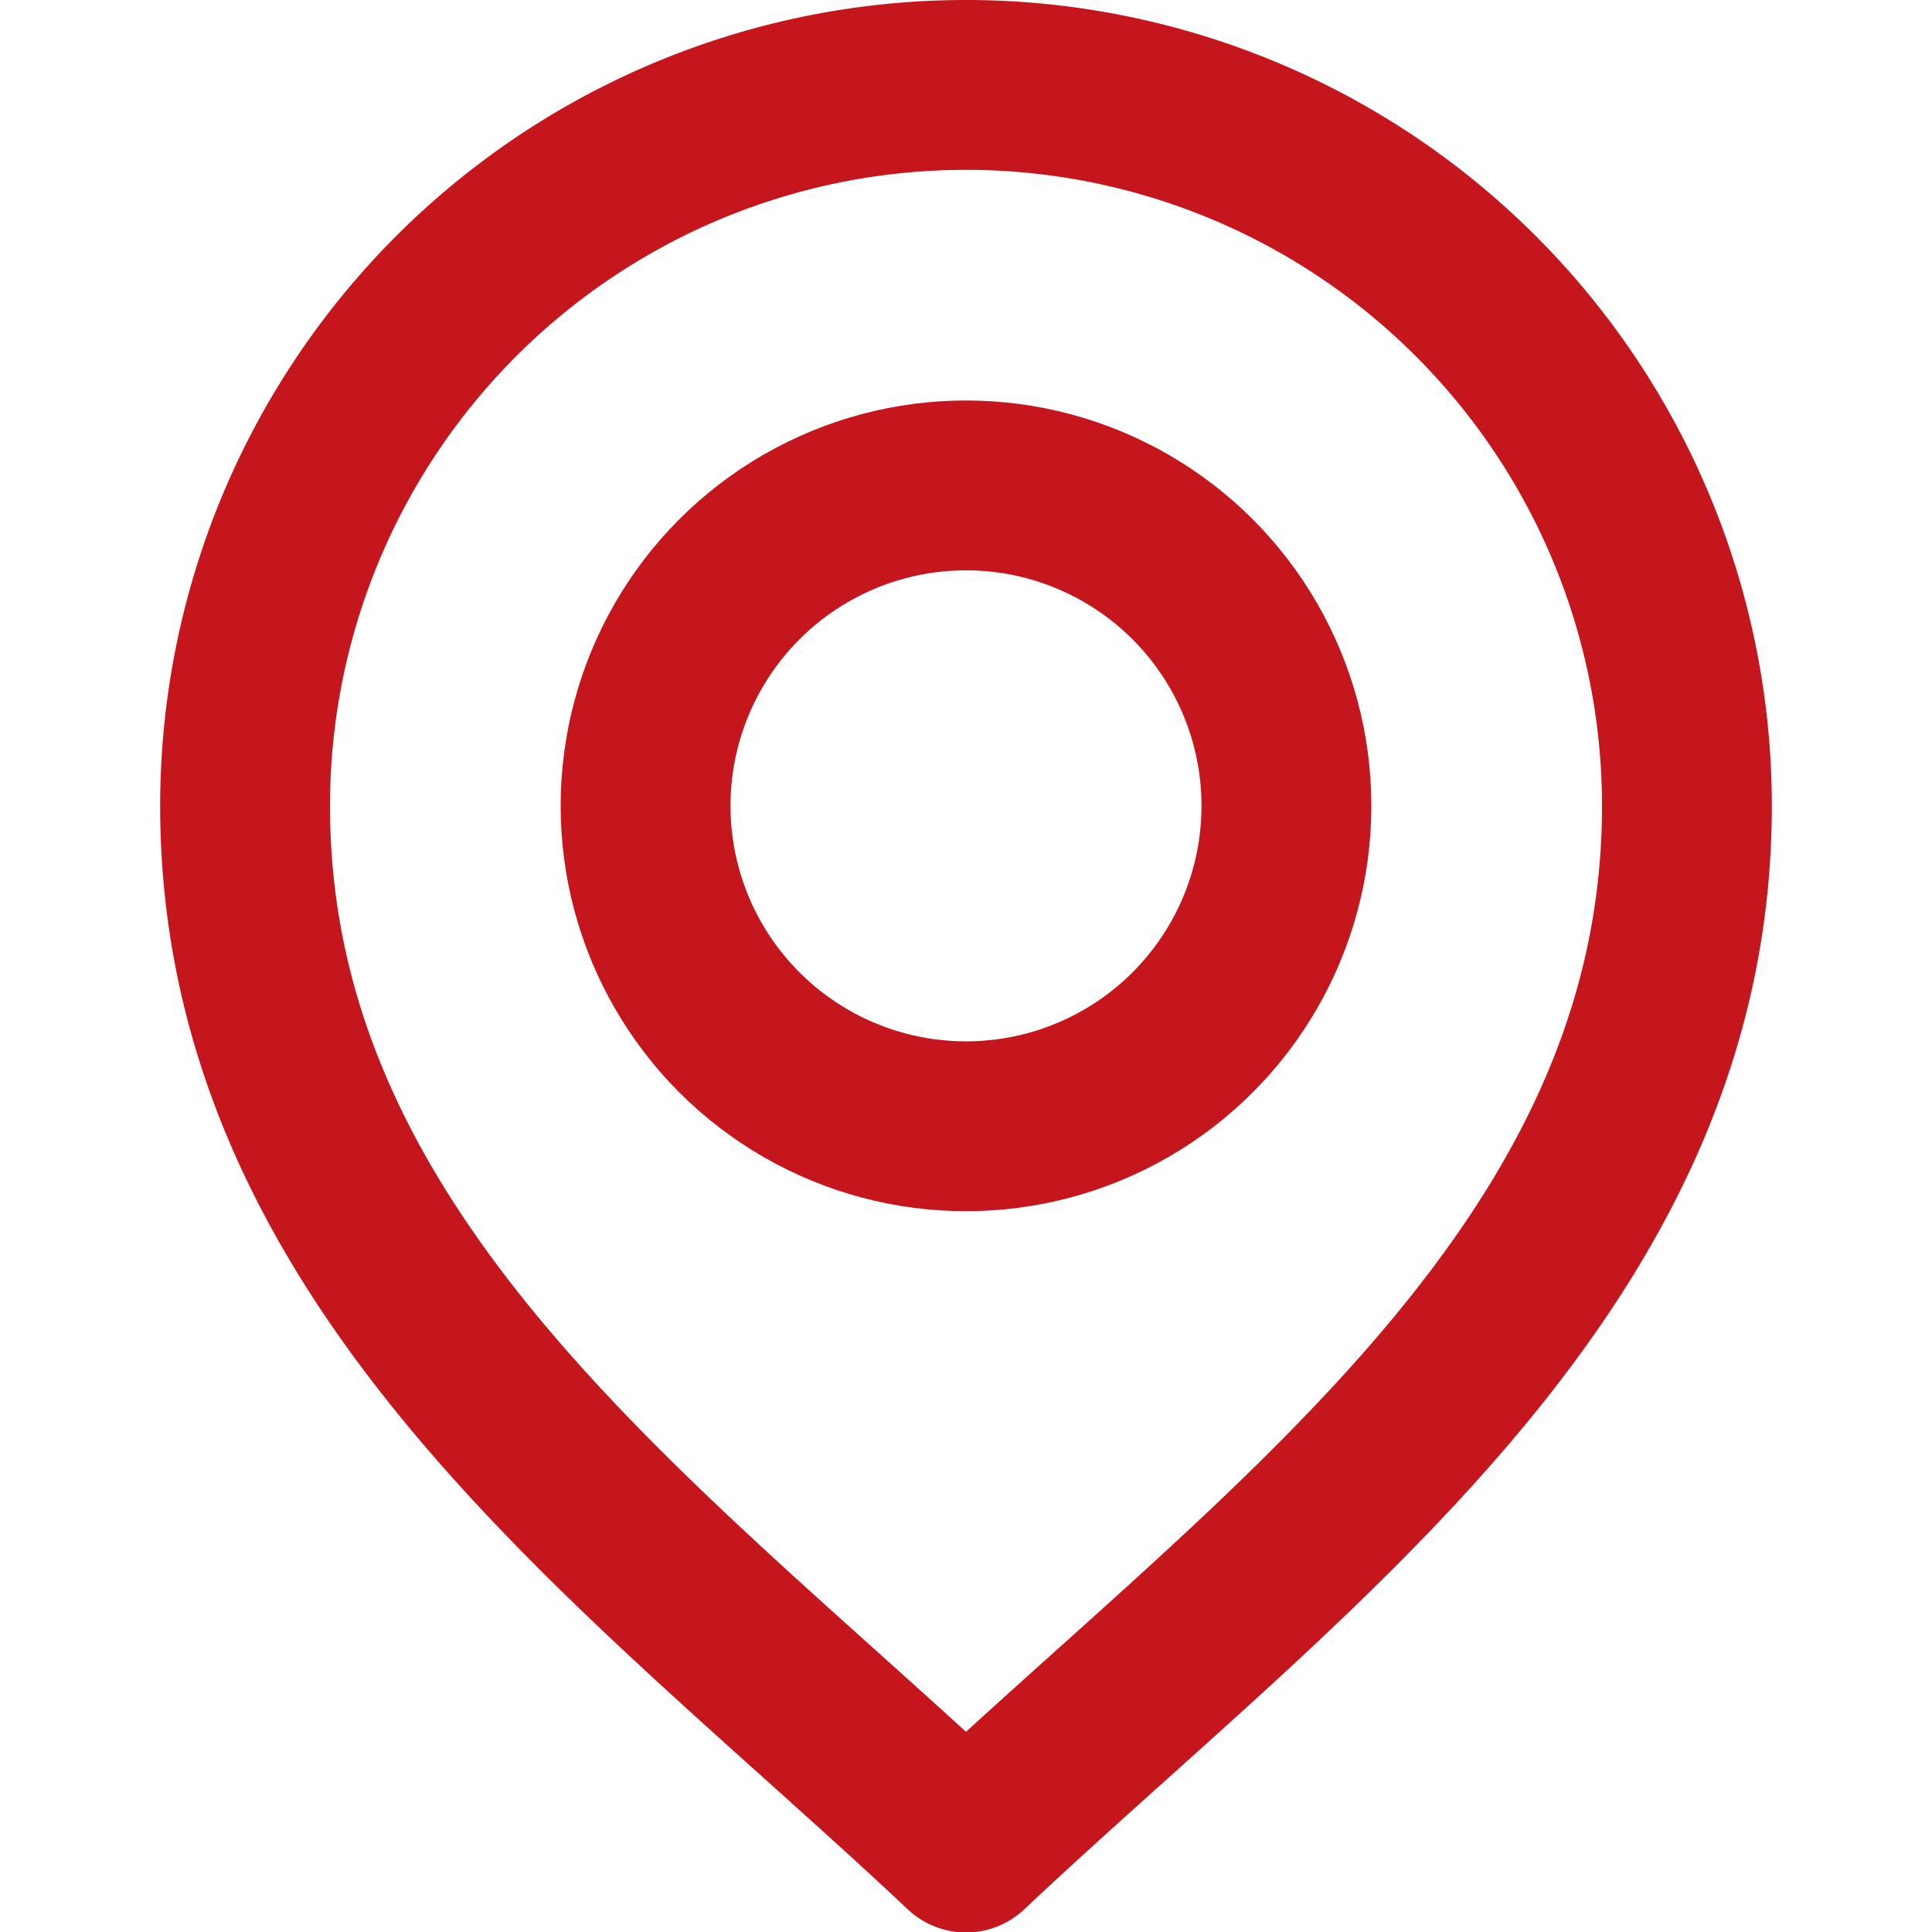
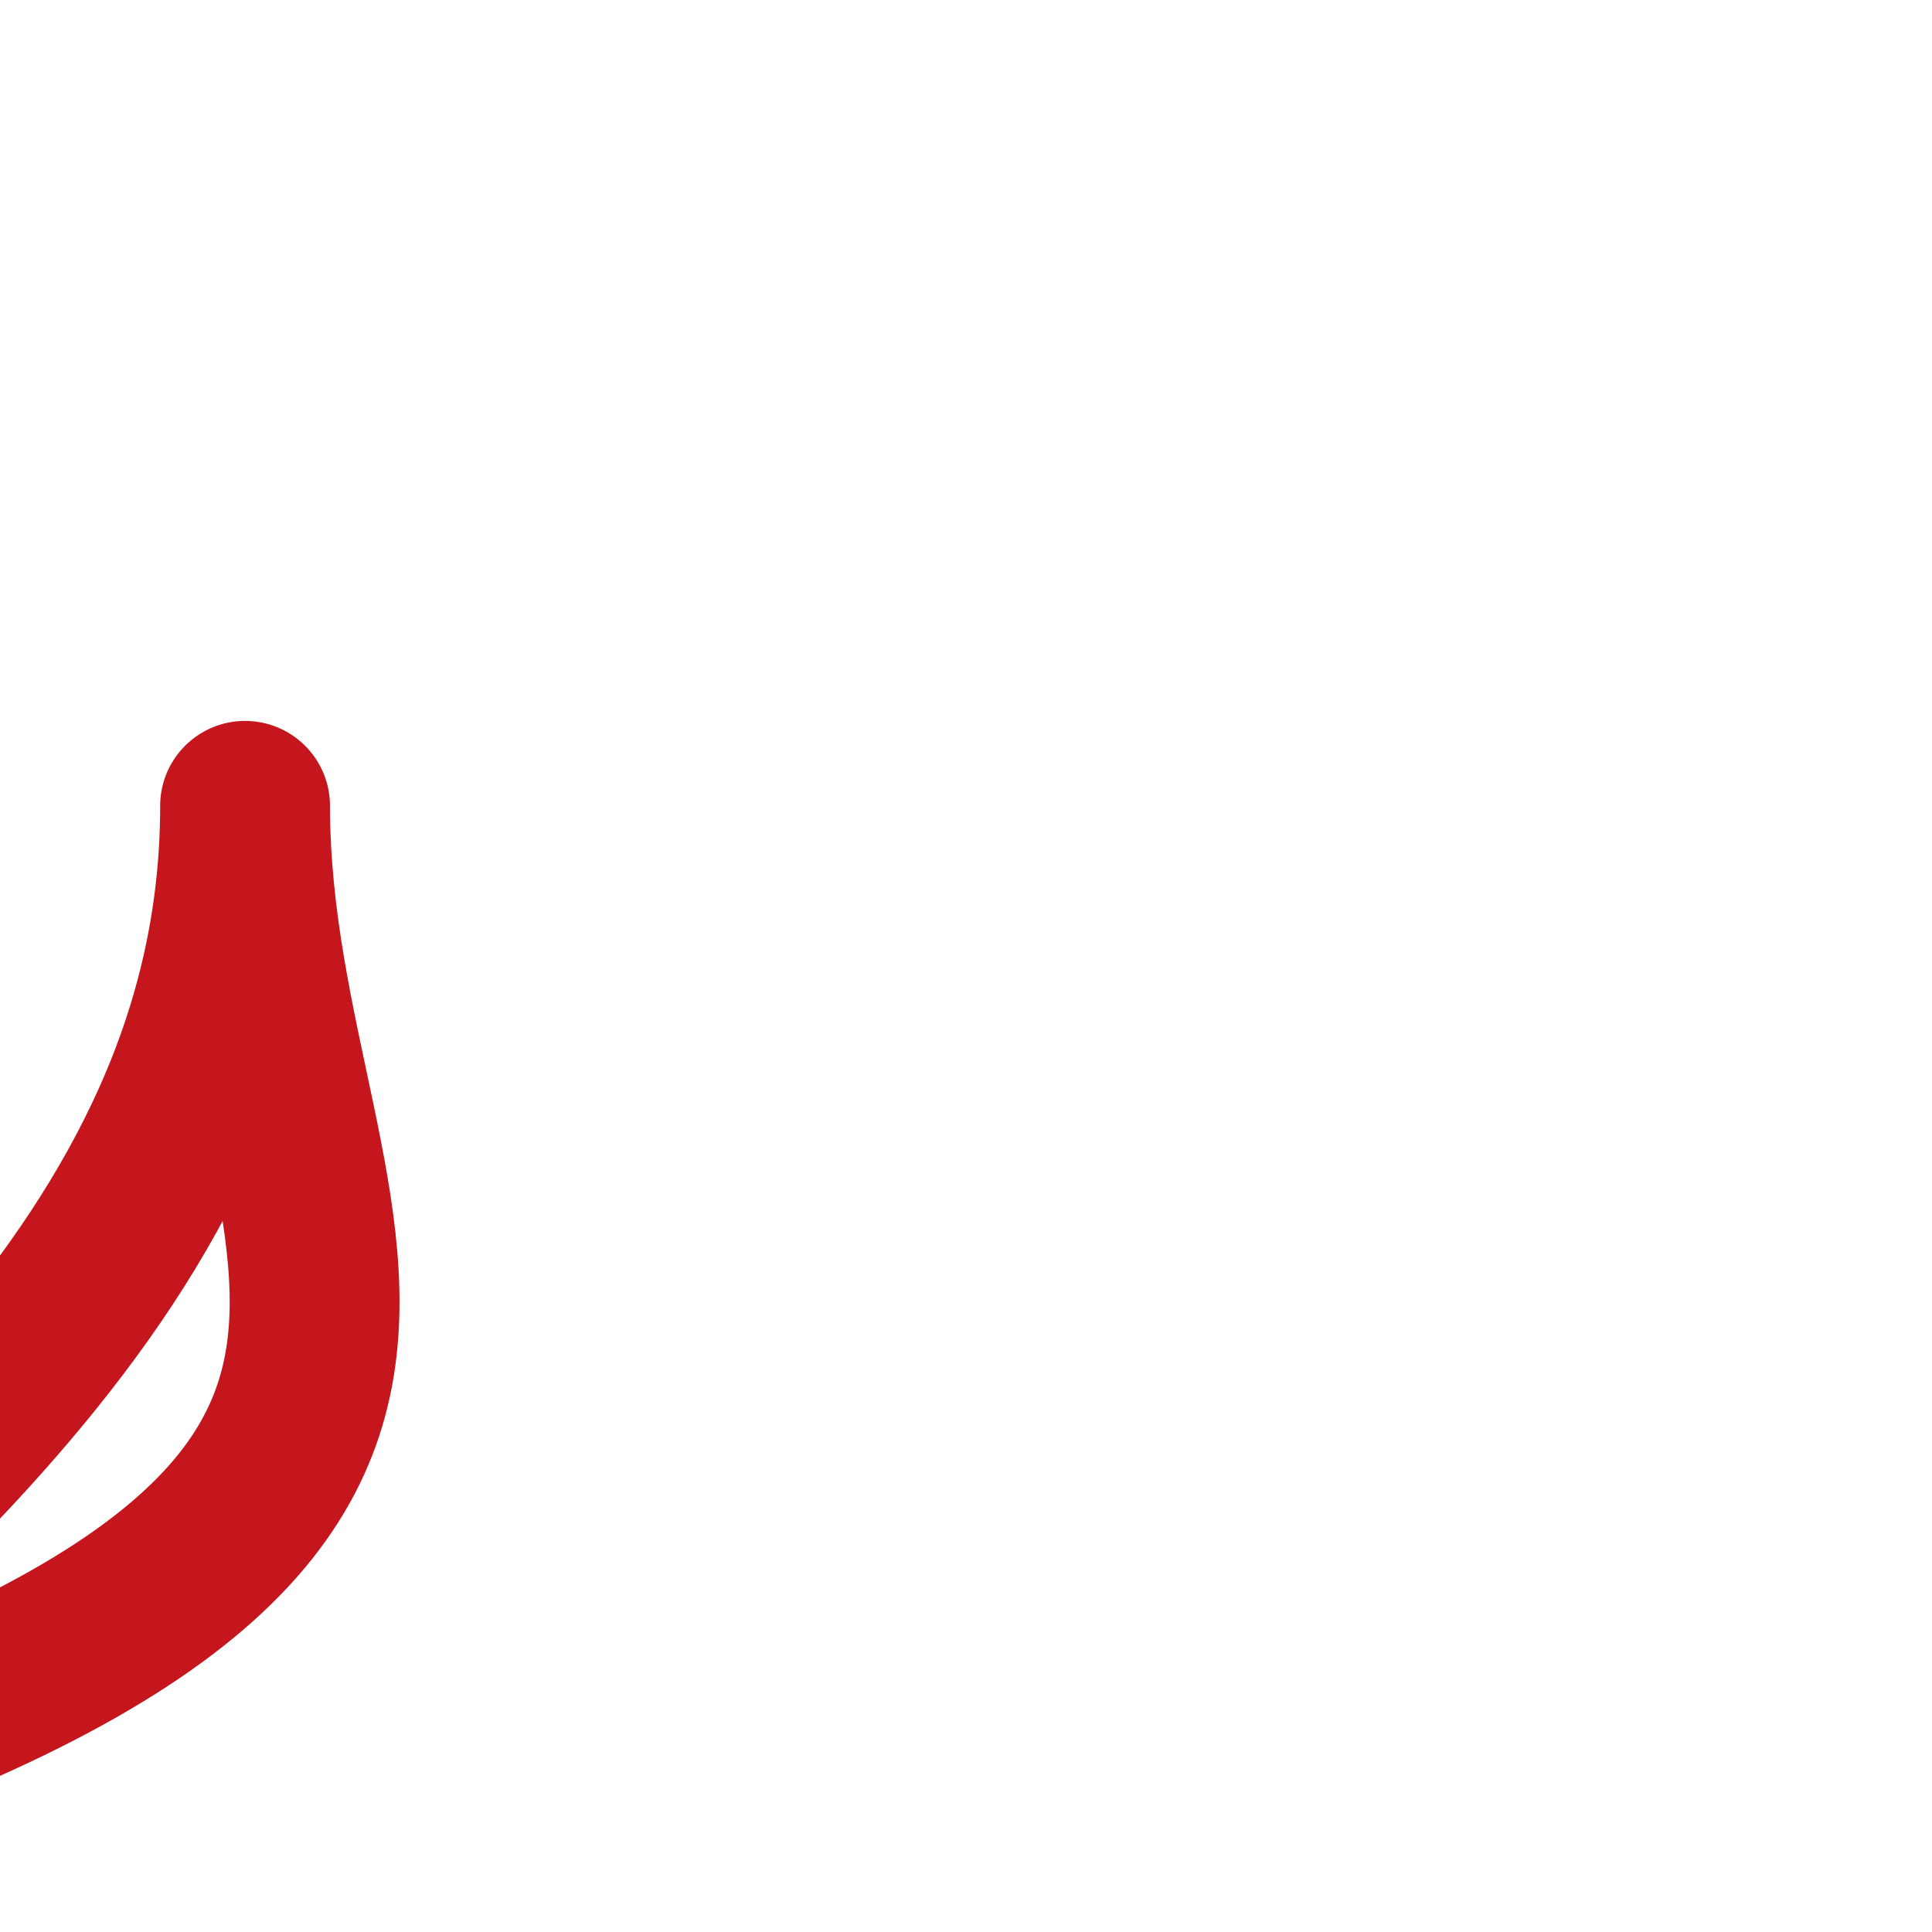
<svg xmlns="http://www.w3.org/2000/svg" width="2em" height="2em" viewBox="0 0 14.234 17.063">
  <g transform="translate(0.75 0.75)">
-     <circle cx="2.83" cy="2.83" r="2.83" transform="translate(3.537 3.537)" fill="none" stroke="#C4161C" stroke-linecap="round" stroke-linejoin="round" stroke-miterlimit="10" stroke-width="1.5" />
-     <path d="M457.25,1048.894a6.367,6.367,0,0,1,12.734,0c0,4.068-3.537,6.536-6.367,9.2C460.787,1055.43,457.25,1052.962,457.25,1048.894Z" transform="translate(-457.25 -1042.527)" fill="none" stroke="#C4161C" stroke-linecap="round" stroke-linejoin="round" stroke-miterlimit="10" stroke-width="1.5" />
+     <path d="M457.25,1048.894c0,4.068-3.537,6.536-6.367,9.2C460.787,1055.43,457.25,1052.962,457.25,1048.894Z" transform="translate(-457.25 -1042.527)" fill="none" stroke="#C4161C" stroke-linecap="round" stroke-linejoin="round" stroke-miterlimit="10" stroke-width="1.5" />
  </g>
</svg>